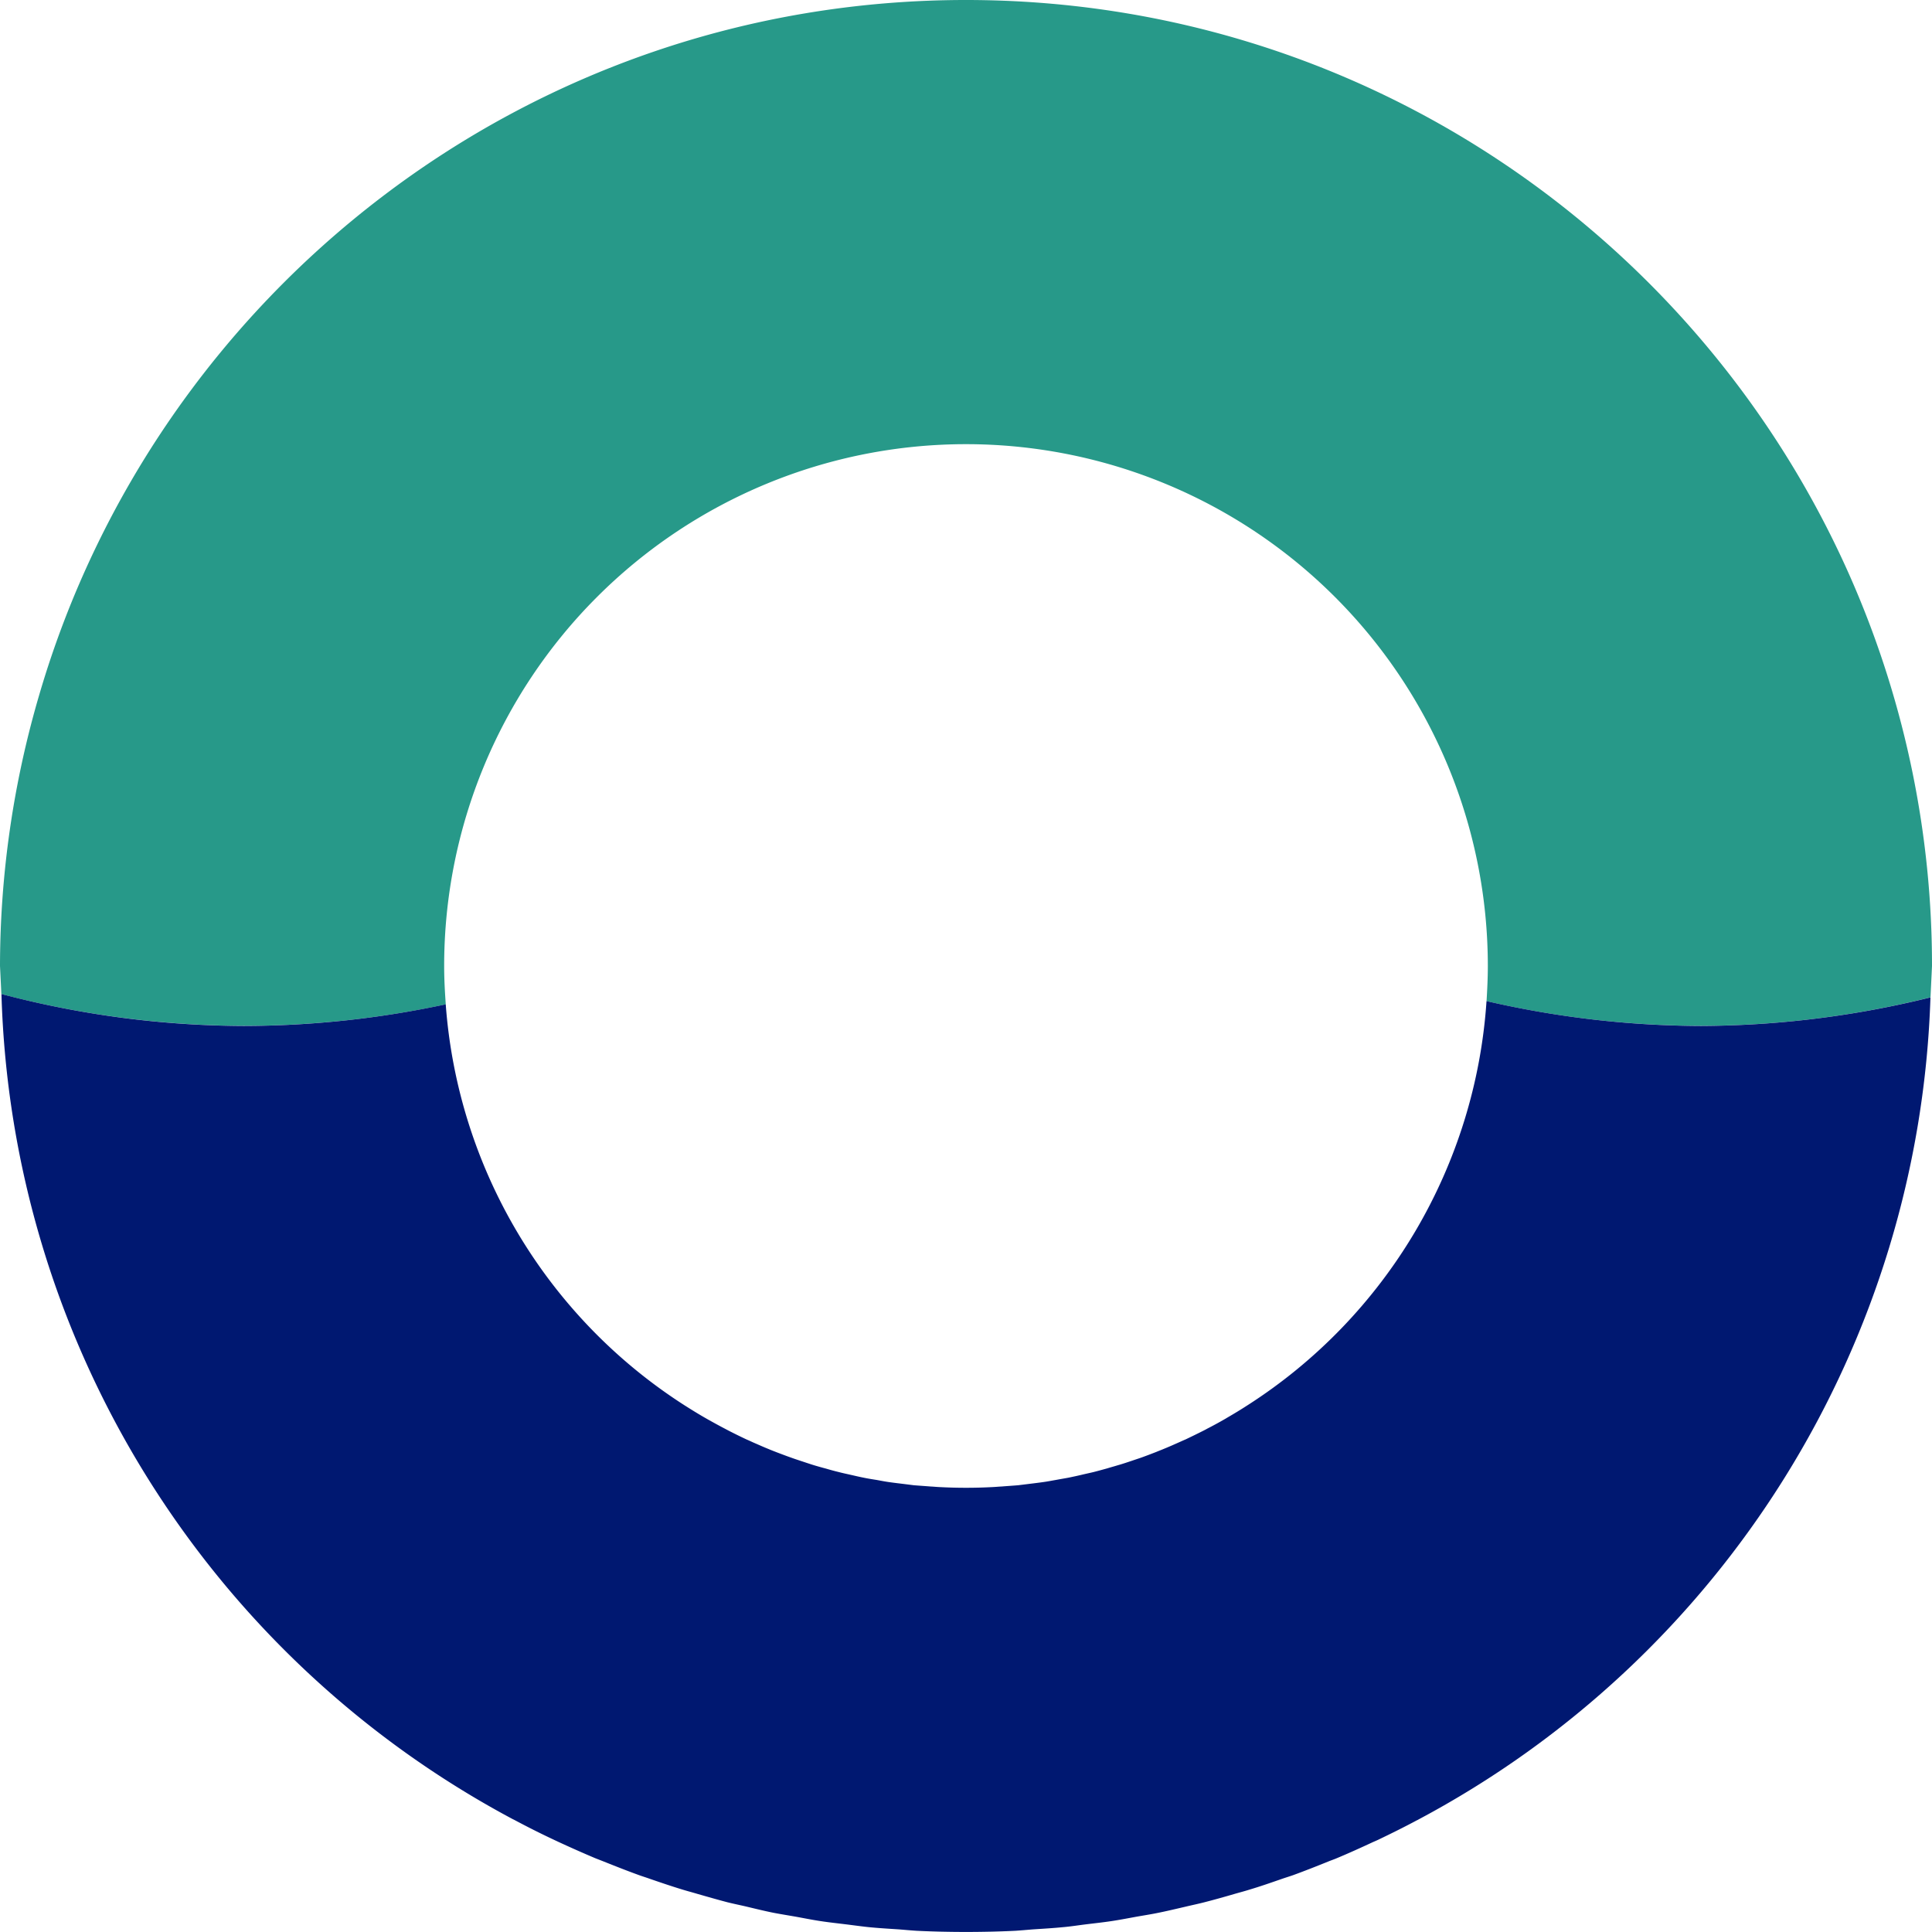
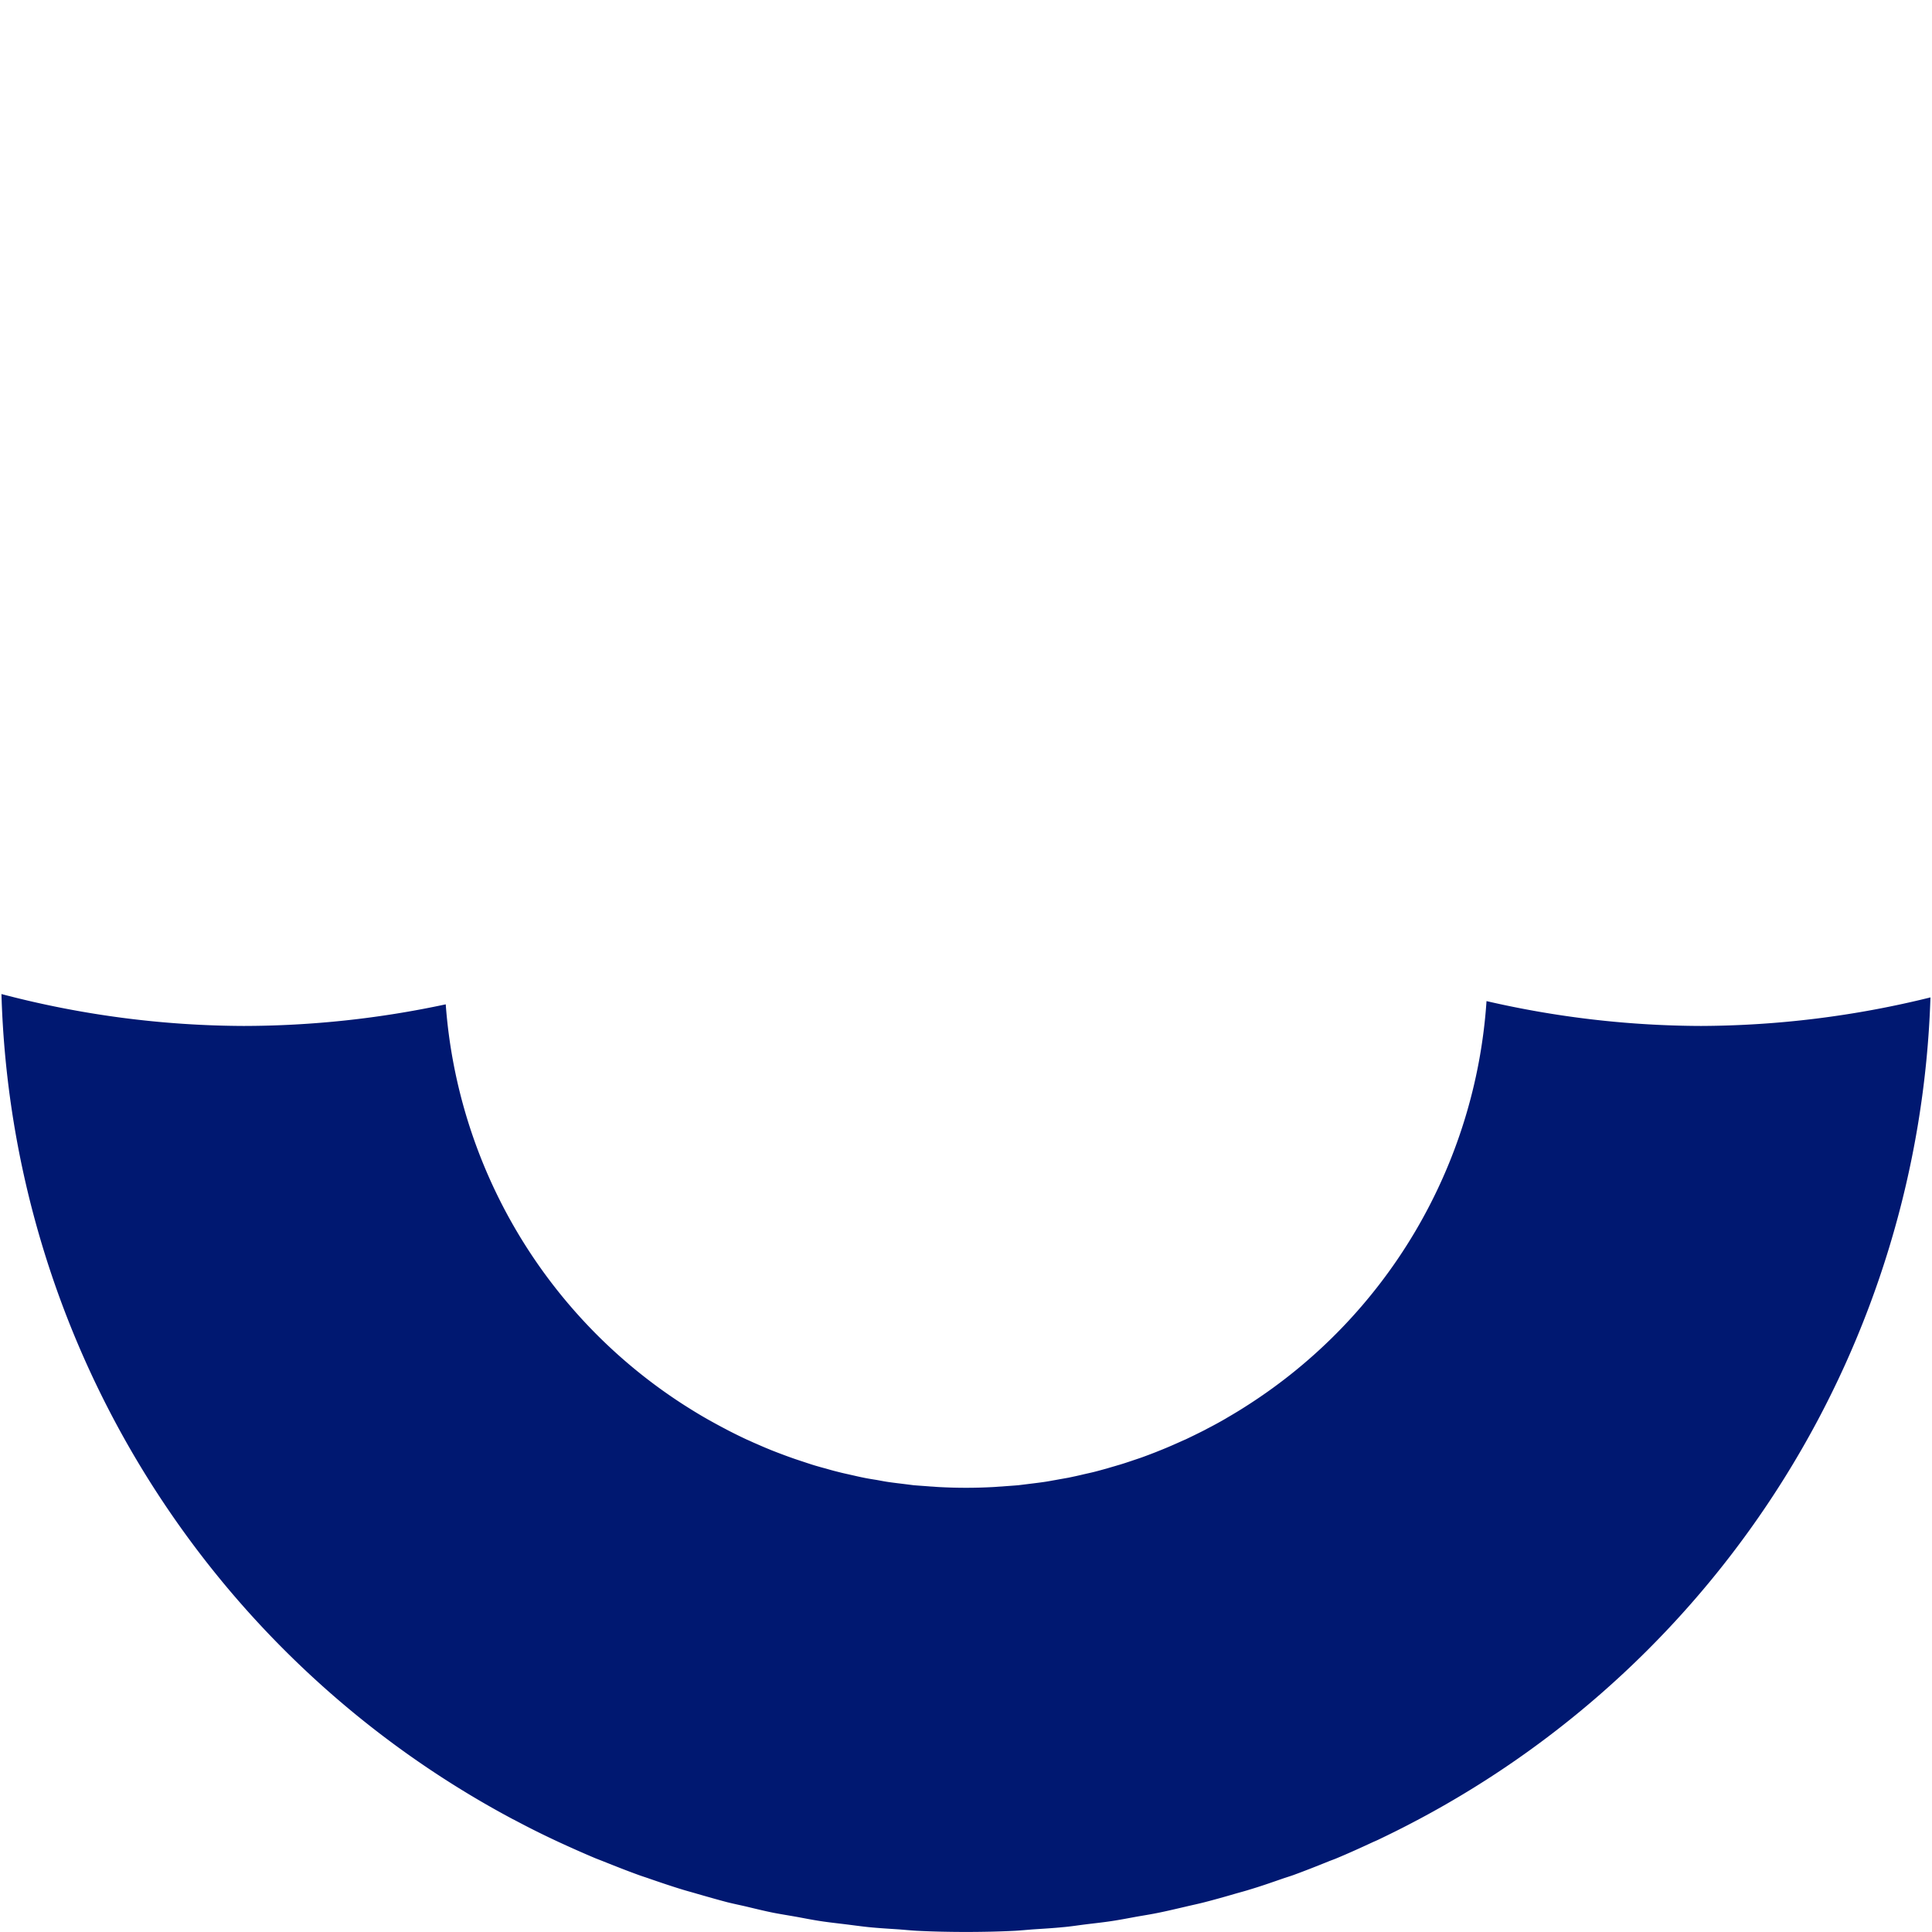
<svg xmlns="http://www.w3.org/2000/svg" version="1.1" width="538.236" height="538.226">
  <svg width="538.236" height="538.226" viewBox="0 0 538.236 538.226">
    <g id="SvgjsG1003" data-name="Group 41" transform="translate(-771.964 -252.422)">
      <g id="SvgjsG1002" data-name="Group 40" transform="translate(771.964 252.422)">
-         <path id="SvgjsPath1001" d="M53.734,276.309a268.9,268.9,0,0,1,10.948-75.6C97.4,88.911,200.5,7.191,322.852,7.191c110.989,0,206.2,67.2,247.384,163.119a268.43,268.43,0,0,1,21.734,106l-.419,8.726a268.331,268.331,0,0,1-63.915,7.953,268.577,268.577,0,0,1-59.761-6.891c.193-3.252.354-6.5.354-9.788a145.378,145.378,0,0,0-290.756,0c0,3.606.193,7.148.451,10.69a270.372,270.372,0,0,1-56.316,5.989,269.671,269.671,0,0,1-67.489-8.855" transform="translate(-53.734 -7.191)" fill="#279989" fill-rule="evenodd" />
        <path id="SvgjsPath1000" d="M349.687,275.733c2.061-.193,4.121-.515,6.182-.773,2.383-.29,4.765-.547,7.116-.9s4.637-.8,6.955-1.224c2.029-.354,4.089-.676,6.118-1.095,2.544-.515,5.088-1.127,7.6-1.707,1.739-.419,3.478-.773,5.216-1.224,2.769-.708,5.506-1.481,8.275-2.286,1.417-.419,2.833-.773,4.25-1.224,3.027-.9,5.989-1.932,8.951-2.962,1.1-.386,2.19-.708,3.284-1.095,3.252-1.191,6.44-2.447,9.628-3.735.773-.322,1.545-.58,2.318-.9,3.477-1.449,6.891-2.995,10.271-4.572.451-.193.9-.386,1.32-.58,3.7-1.771,7.341-3.574,10.948-5.506a1.008,1.008,0,0,0,.322-.161A269.166,269.166,0,0,0,591.146,16.725a269.773,269.773,0,0,1-63.915,7.953,268.8,268.8,0,0,1-59.761-6.923,145.224,145.224,0,0,1-66.587,112.6c-.064.032-.1.064-.161.1-1.739,1.127-3.542,2.222-5.377,3.284-.225.129-.419.258-.644.386-1.674.966-3.381,1.9-5.087,2.769-.386.225-.773.419-1.159.612-1.578.8-3.188,1.578-4.8,2.35-.547.225-1.095.483-1.61.708-1.513.676-3.027,1.352-4.54,1.964-.676.29-1.384.547-2.061.837-1.417.547-2.834,1.095-4.283,1.61-.837.29-1.642.547-2.479.837-1.352.451-2.673.9-4.057,1.288-.934.29-1.9.547-2.834.837-1.288.354-2.544.708-3.832,1.03-1.063.258-2.157.483-3.22.741-1.223.29-2.415.547-3.638.8-1.191.225-2.383.419-3.574.644-1.127.193-2.254.419-3.413.58-1.32.193-2.673.354-3.993.515-1.03.129-2.061.258-3.123.386-1.546.129-3.091.225-4.669.354-.837.032-1.674.129-2.544.161-2.415.129-4.862.193-7.309.193-2.479,0-4.894-.064-7.341-.193-.837-.032-1.674-.129-2.511-.161-1.546-.129-3.123-.225-4.7-.354-1.03-.129-2.029-.258-3.059-.386-1.352-.161-2.7-.322-4.025-.515-1.127-.161-2.222-.386-3.316-.58-1.224-.193-2.447-.386-3.671-.644-1.159-.225-2.351-.515-3.51-.773-1.127-.258-2.222-.483-3.316-.773-1.224-.29-2.479-.644-3.7-1-1-.258-2-.547-2.994-.837-1.288-.386-2.576-.837-3.864-1.256-.869-.29-1.771-.58-2.64-.9-1.385-.483-2.737-1-4.089-1.513-.74-.29-1.513-.58-2.254-.9-1.449-.58-2.866-1.224-4.282-1.835-.644-.29-1.256-.58-1.868-.837q-2.27-1.063-4.54-2.222c-.451-.225-.934-.483-1.417-.741-1.61-.837-3.188-1.707-4.8-2.608-.29-.161-.612-.354-.9-.515-1.739-1-3.413-2.029-5.087-3.091-.161-.1-.29-.193-.419-.258A145.3,145.3,0,0,1,177.519,18.657a270.068,270.068,0,0,1-56.284,6.021,268.008,268.008,0,0,1-67.489-8.887,269.241,269.241,0,0,0,142.512,229.9.544.544,0,0,0,.161.064c3.671,1.964,7.373,3.832,11.141,5.6.386.193.773.354,1.159.547,3.478,1.61,6.955,3.155,10.465,4.637l2.222.869c3.22,1.288,6.472,2.576,9.756,3.767,1.03.386,2.125.708,3.188,1.095,2.994,1.03,6.021,2.061,9.08,2.994,1.352.419,2.737.773,4.121,1.191,2.8.8,5.6,1.61,8.436,2.351,1.674.419,3.413.773,5.087,1.159,2.576.612,5.152,1.256,7.728,1.771,2,.386,4.025.708,6.054,1.063,2.351.419,4.669.9,7.051,1.256,2.318.354,4.7.612,7.052.9,2.093.258,4.154.547,6.247.773,2.866.29,5.732.451,8.629.644,1.642.129,3.252.29,4.894.386,4.572.225,9.145.322,13.749.322,4.572,0,9.145-.1,13.685-.322,1.642-.1,3.252-.258,4.894-.386,2.9-.193,5.763-.354,8.629-.644" transform="translate(-53.341 261.141)" fill="#001871" fill-rule="evenodd" />
      </g>
    </g>
  </svg>
  <style>@media (prefers-color-scheme: light) { :root { filter: none; } }
</style>
</svg>